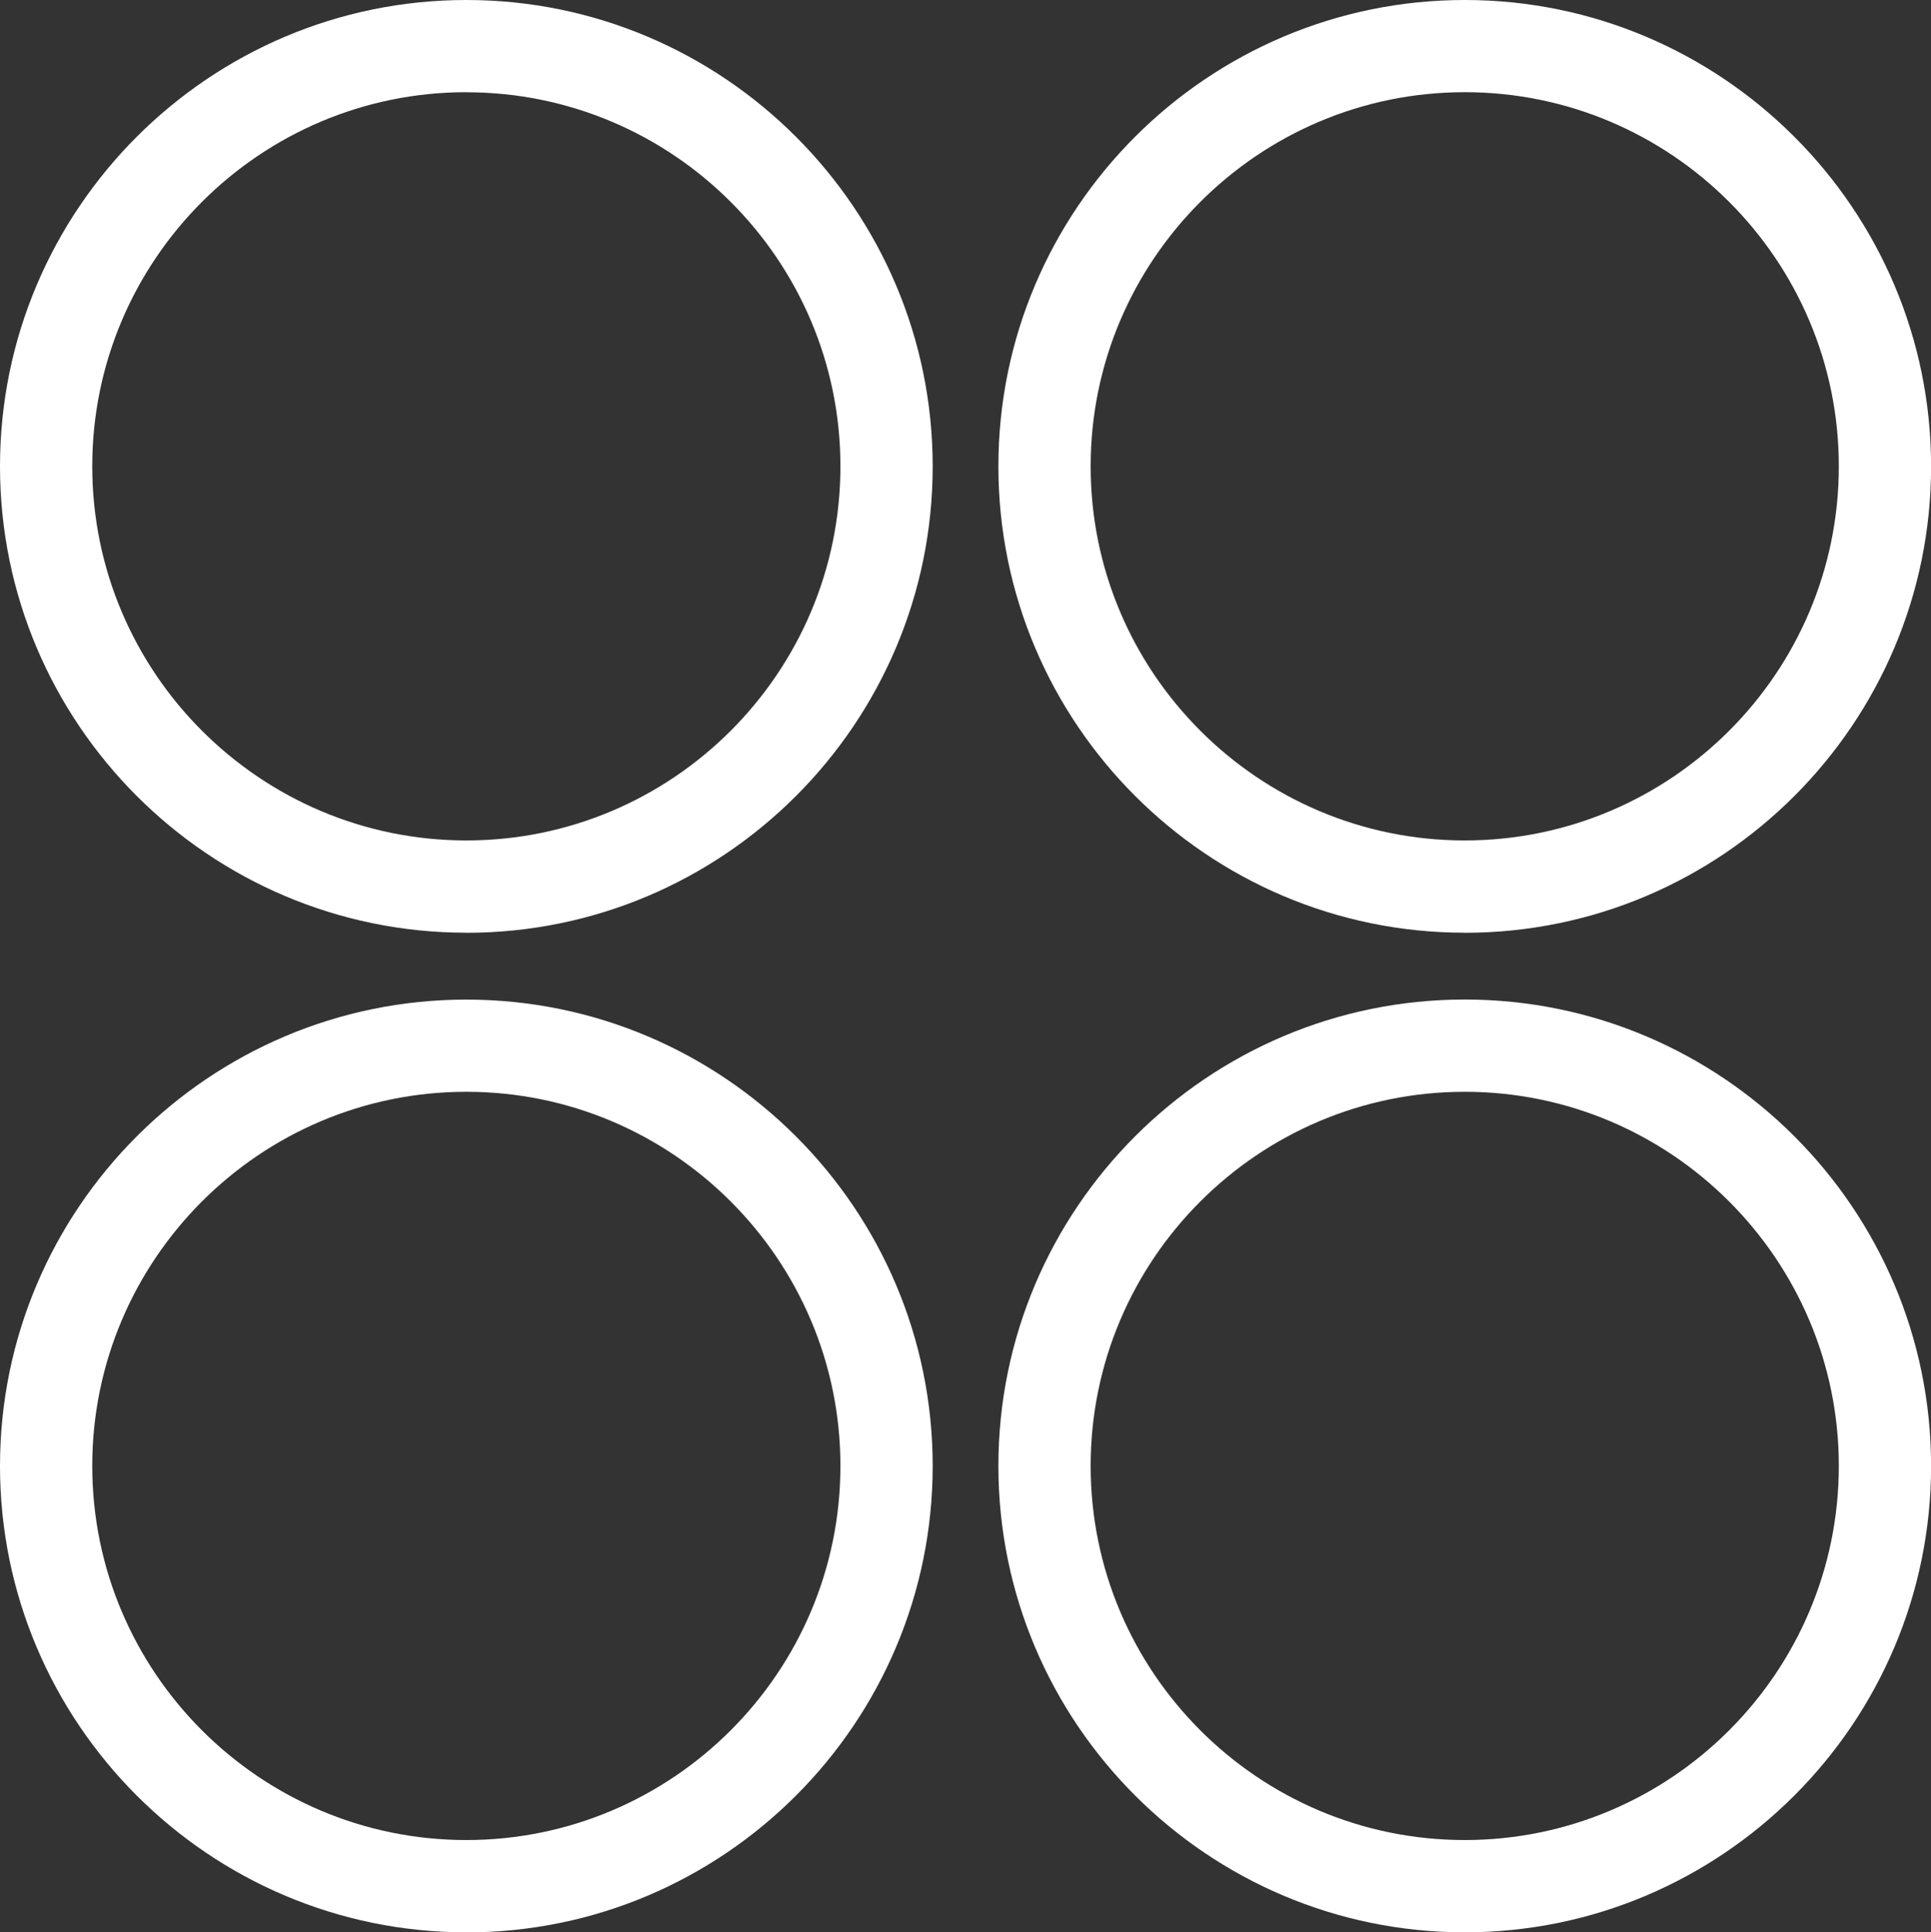
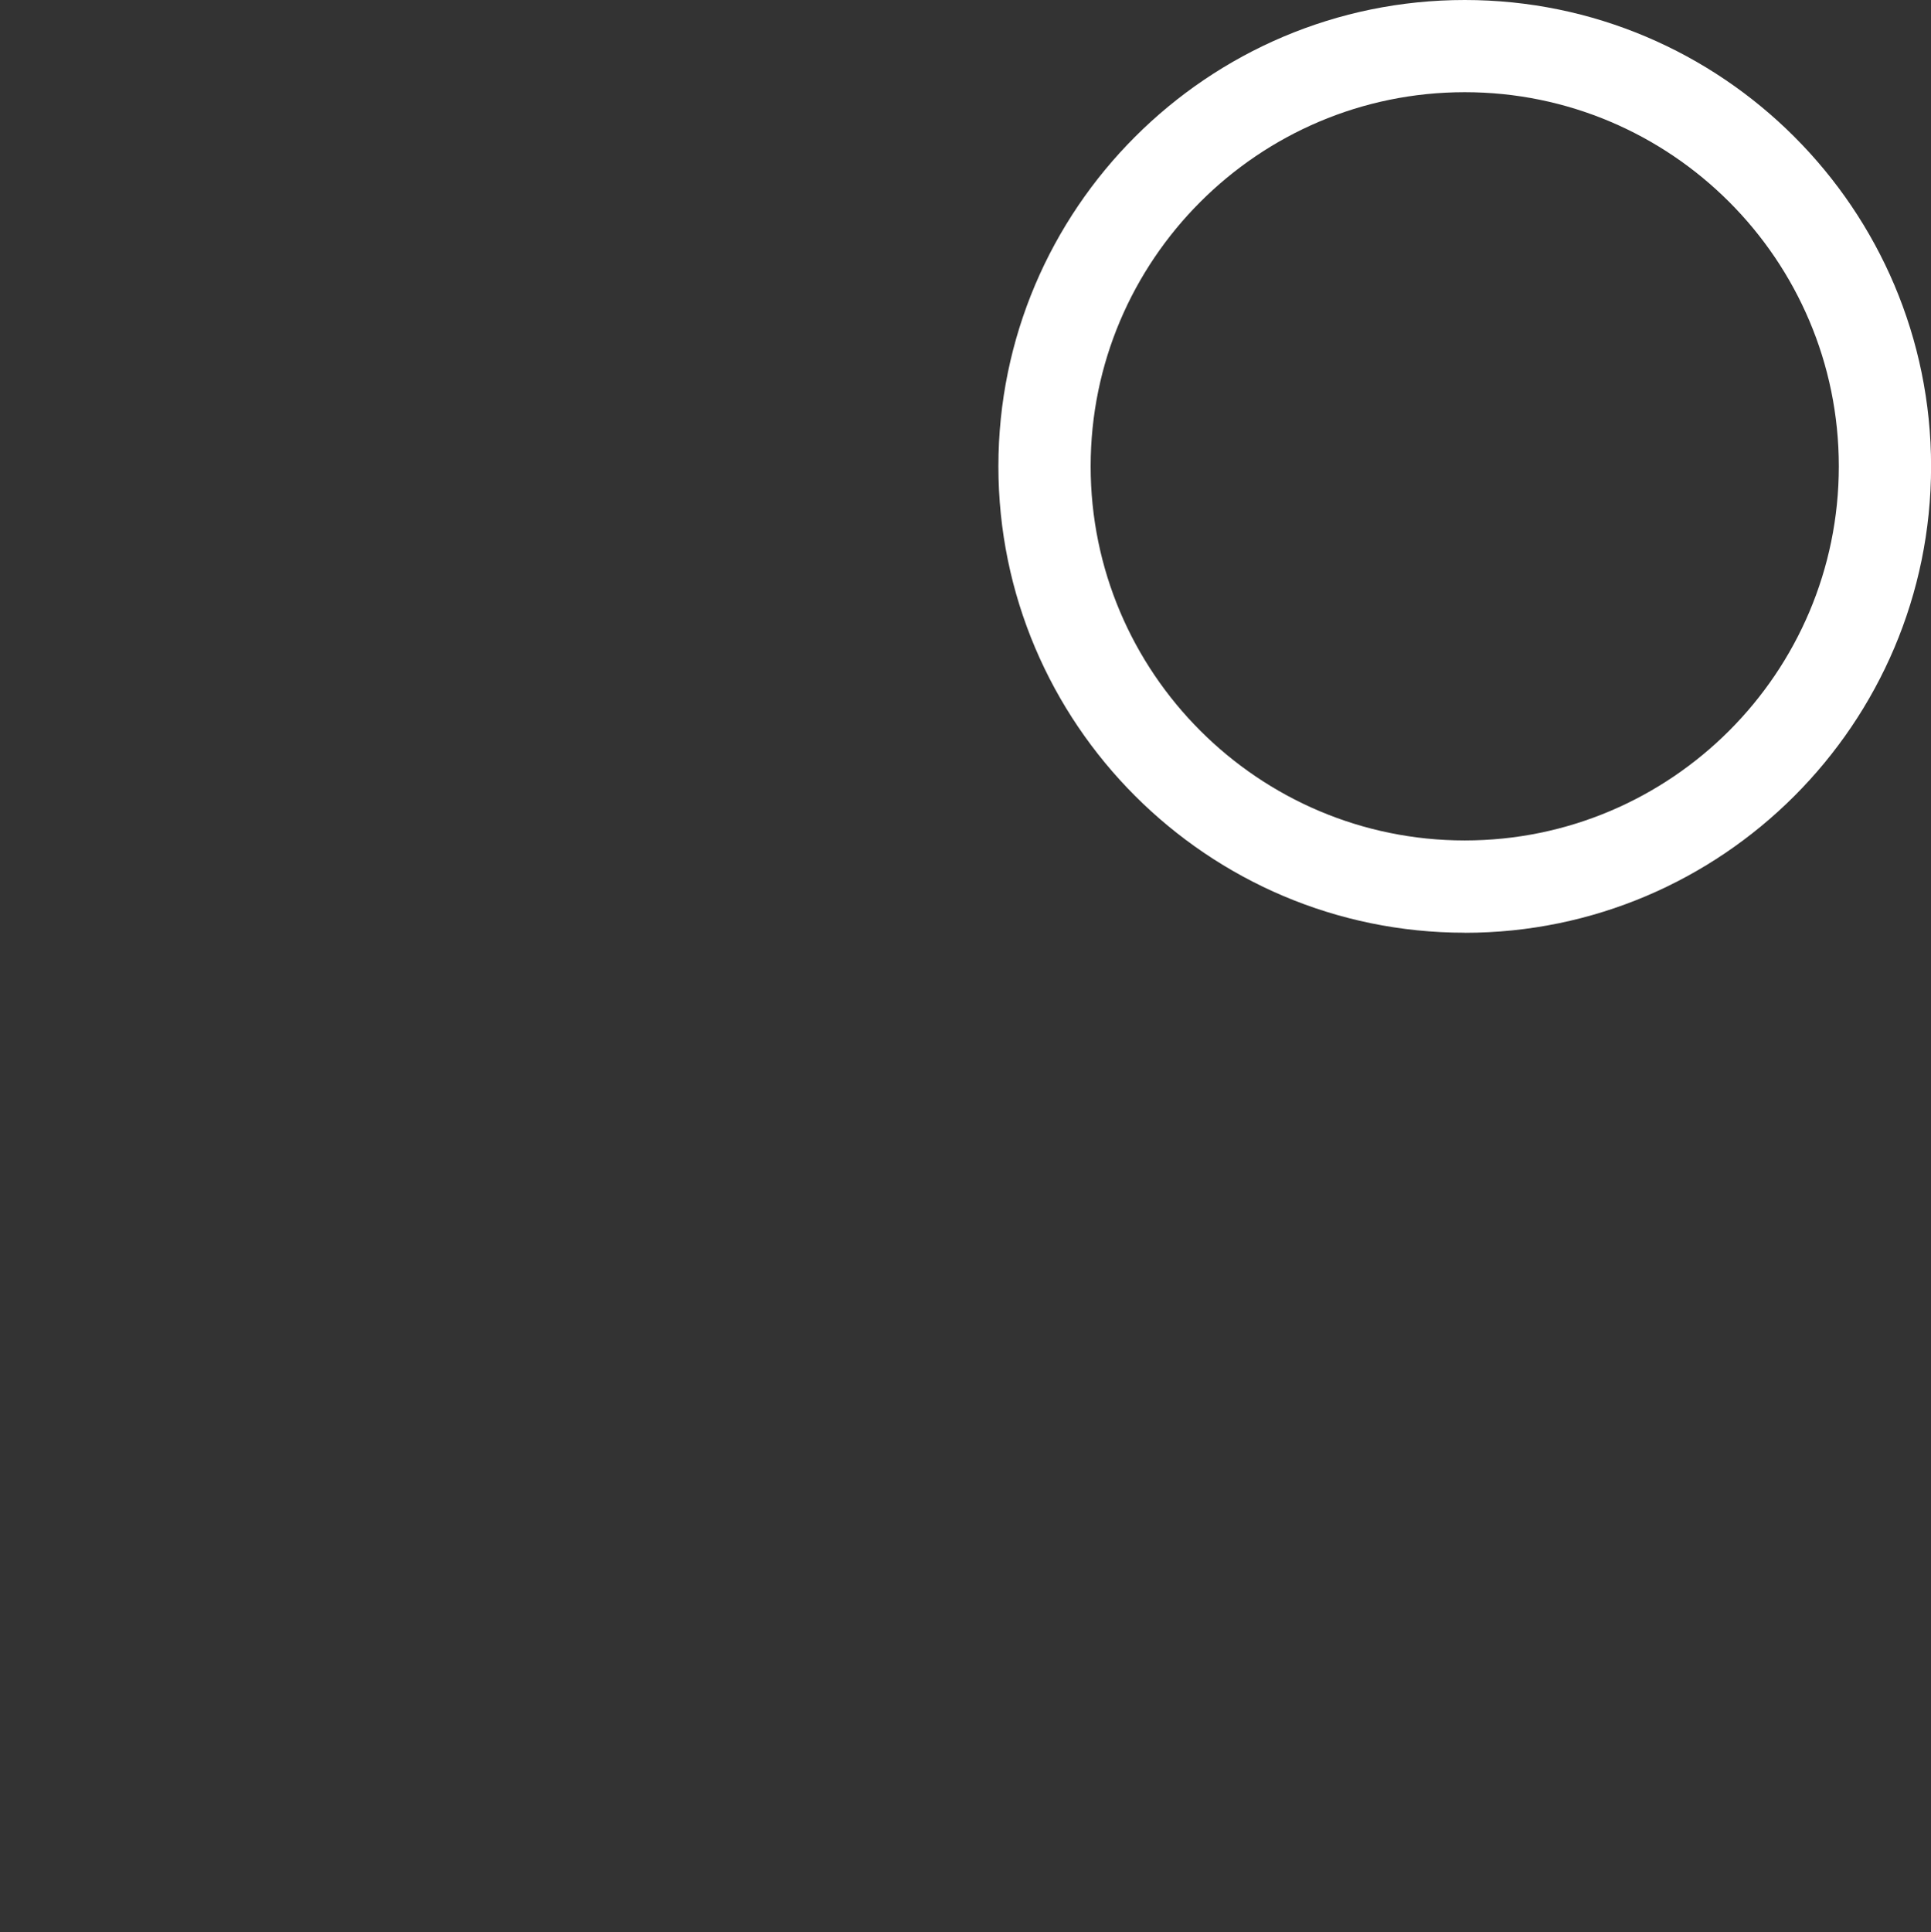
<svg xmlns="http://www.w3.org/2000/svg" id="Layer_2" width="248.03" height="248.17" viewBox="0 0 248.03 248.17">
  <rect x="0" y="0" width="248.03" height="248.17" fill="#333333" stroke="none" />
  <g id="Layer_1-2">
-     <path d="M59.9,119.79C26.87,119.79,0,92.92,0,59.9S26.87,0,59.9,0s59.9,26.87,59.9,59.9-26.87,59.9-59.9,59.9Zm0-107.95c-26.5,0-48.05,21.56-48.05,48.05s21.56,48.05,48.05,48.05,48.05-21.55,48.05-48.05S86.39,11.85,59.9,11.85Z" fill="#fff" />
-     <path d="M59.9,248.17C26.87,248.17,0,221.3,0,188.28s26.87-59.9,59.9-59.9,59.9,26.87,59.9,59.9-26.87,59.9-59.9,59.9Zm0-107.95c-26.5,0-48.05,21.55-48.05,48.05s21.56,48.05,48.05,48.05,48.05-21.56,48.05-48.05-21.55-48.05-48.05-48.05Z" fill="#fff" />
    <path d="M188.14,119.79c-33.03,0-59.9-26.87-59.9-59.9S155.11,0,188.14,0s59.9,26.87,59.9,59.9-26.87,59.9-59.9,59.9Zm0-107.95c-26.5,0-48.05,21.56-48.05,48.05s21.55,48.05,48.05,48.05,48.05-21.55,48.05-48.05-21.55-48.05-48.05-48.05Z" fill="#fff" />
-     <path d="M188.14,248.17c-33.03,0-59.9-26.87-59.9-59.9s26.87-59.9,59.9-59.9,59.9,26.87,59.9,59.9-26.87,59.9-59.9,59.9Zm0-107.95c-26.5,0-48.05,21.55-48.05,48.05s21.55,48.05,48.05,48.05,48.05-21.56,48.05-48.05-21.55-48.05-48.05-48.05Z" fill="#fff" />
  </g>
</svg>